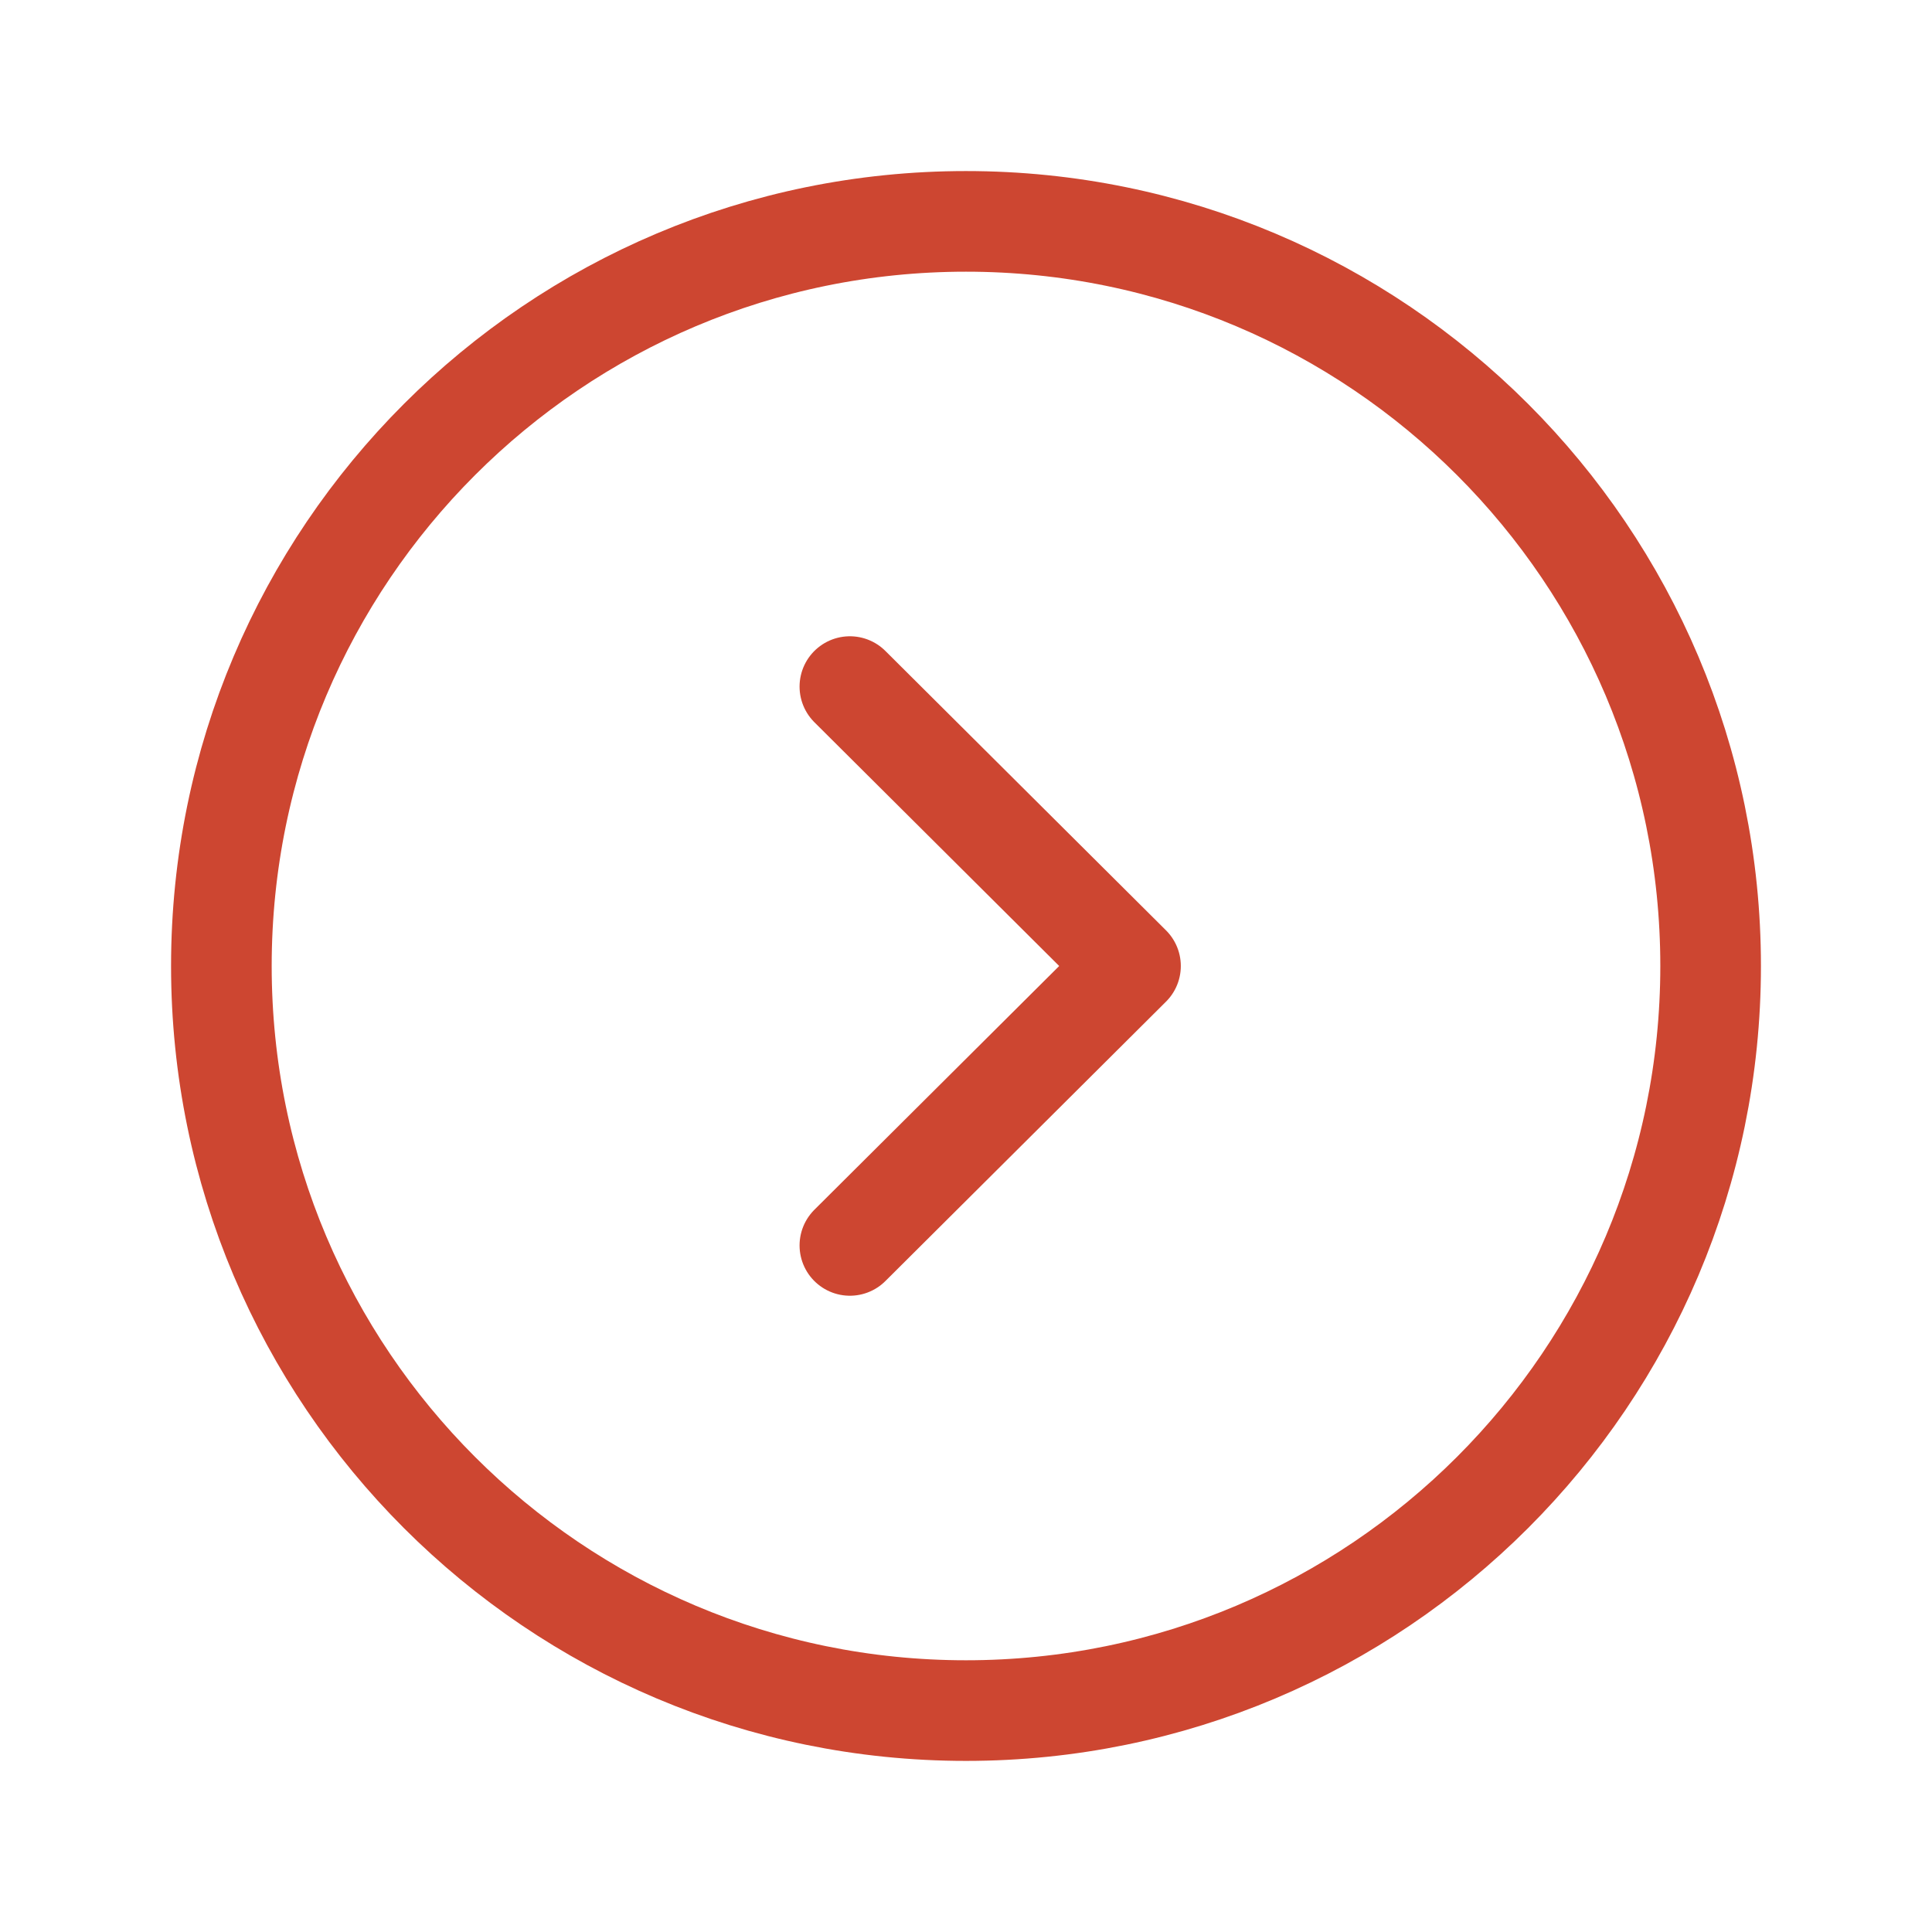
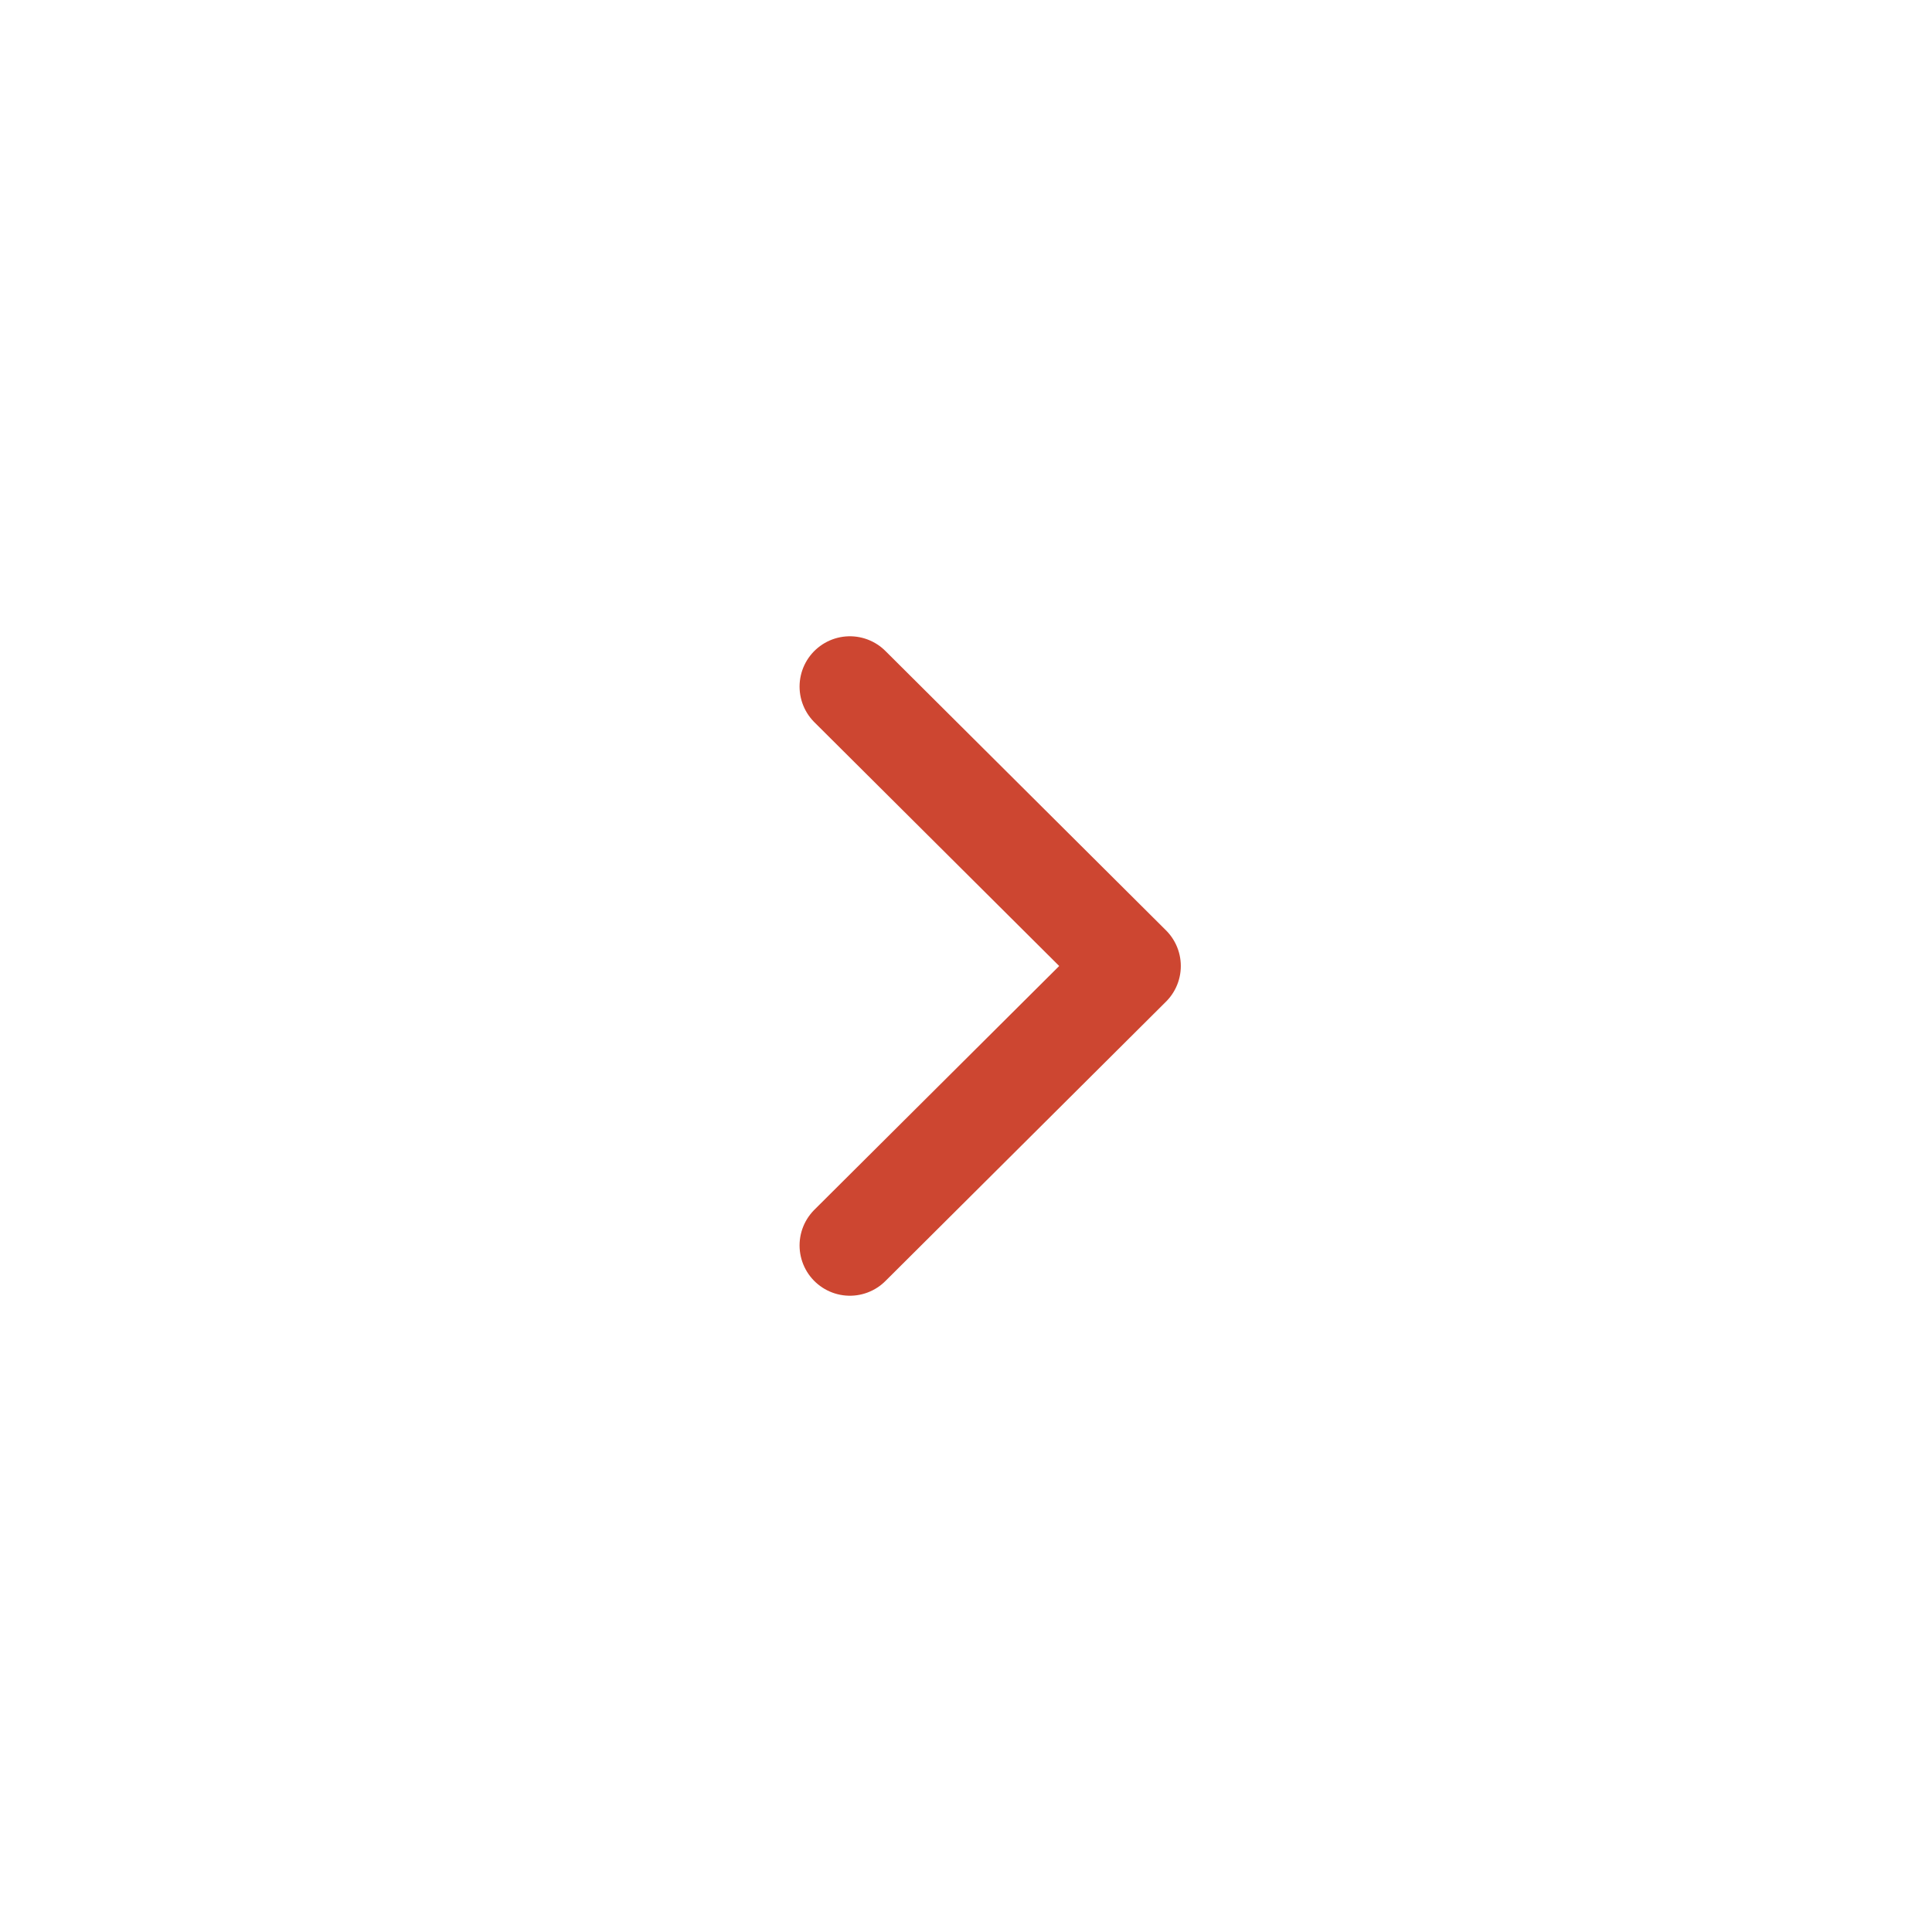
<svg xmlns="http://www.w3.org/2000/svg" width="48" height="48" viewBox="0 0 48 48" fill="none">
-   <path fill-rule="evenodd" clip-rule="evenodd" d="M24 42.499C34.216 42.499 42.5 34.218 42.5 24C42.5 13.784 34.216 5.5 24 5.5C13.784 5.5 5.5 13.784 5.5 24C5.5 34.218 13.784 42.499 24 42.499Z" stroke="#CD4631" stroke-width="2.5" stroke-linecap="round" stroke-linejoin="round" />
  <path d="M21.115 30.942L28.087 24L21.115 17.058" stroke="#CD4631" stroke-width="2.5" stroke-linecap="round" stroke-linejoin="round" />
</svg>